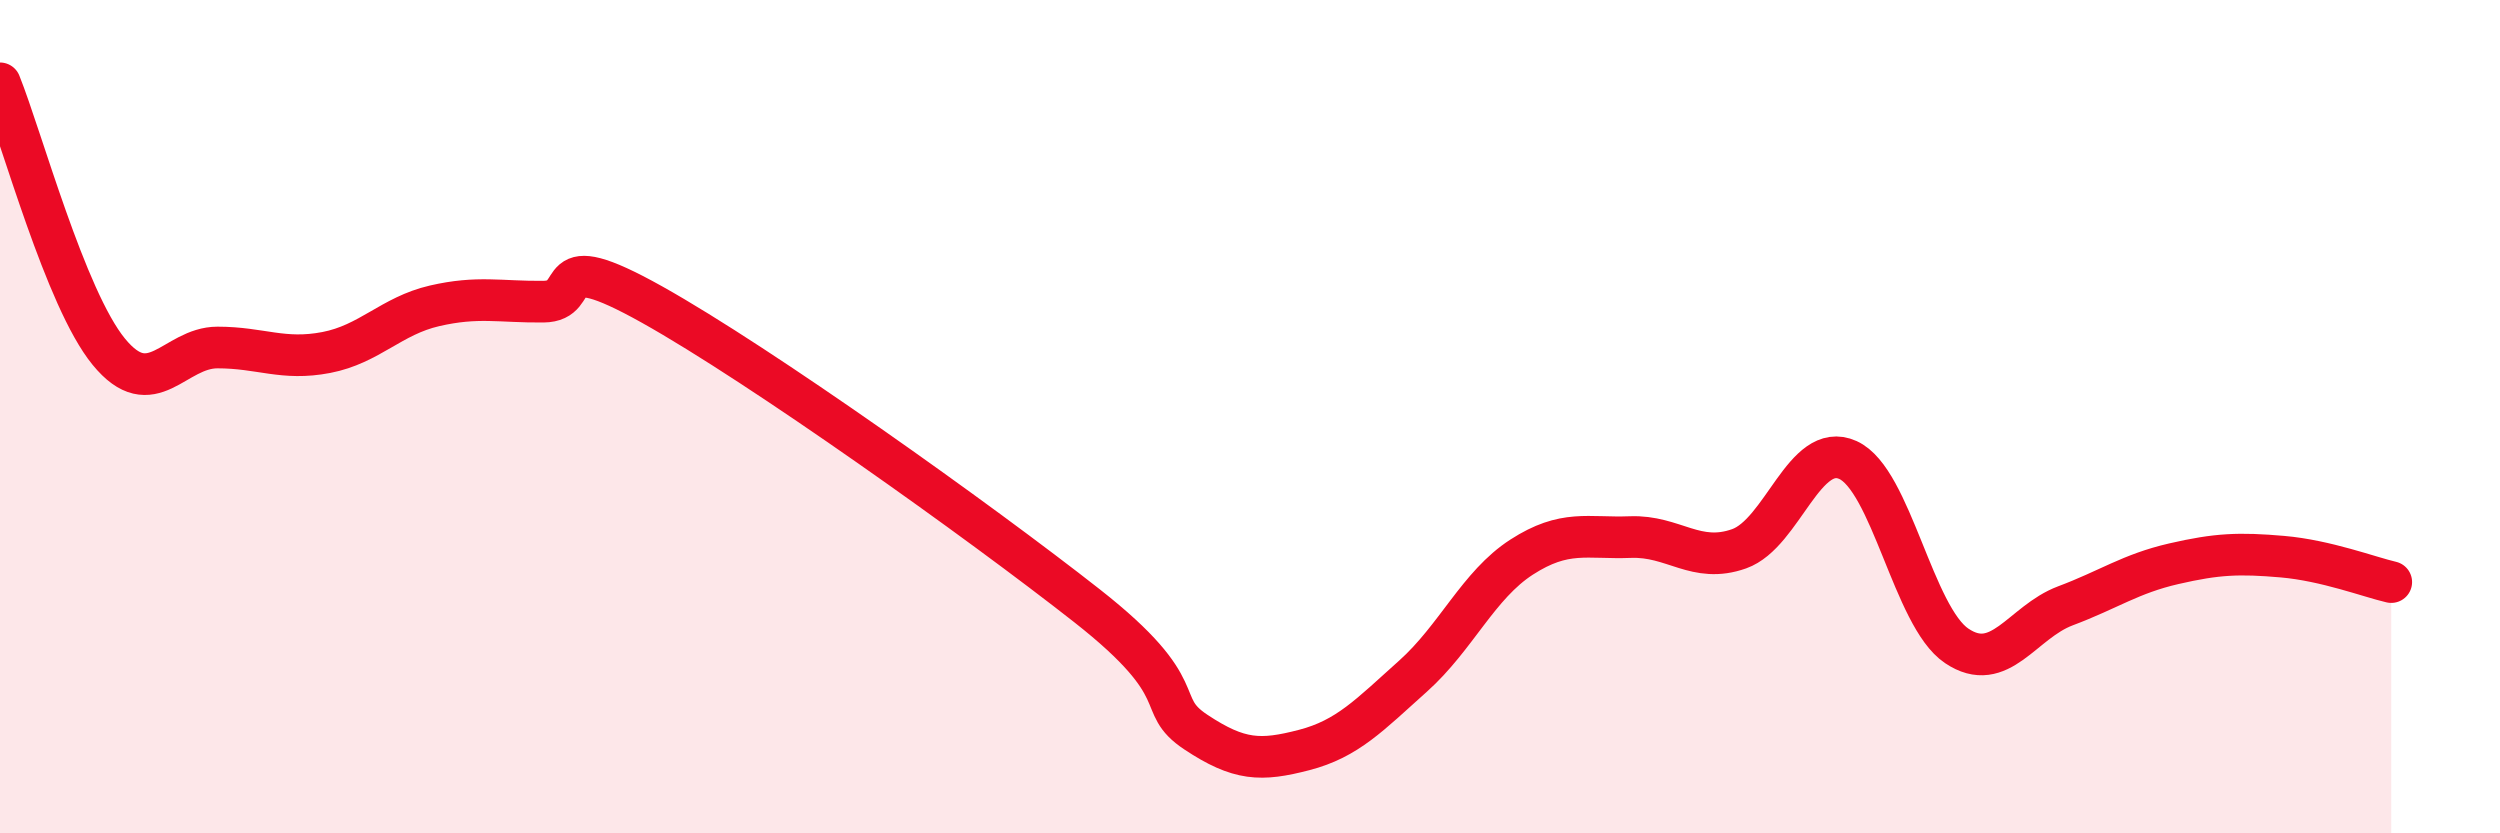
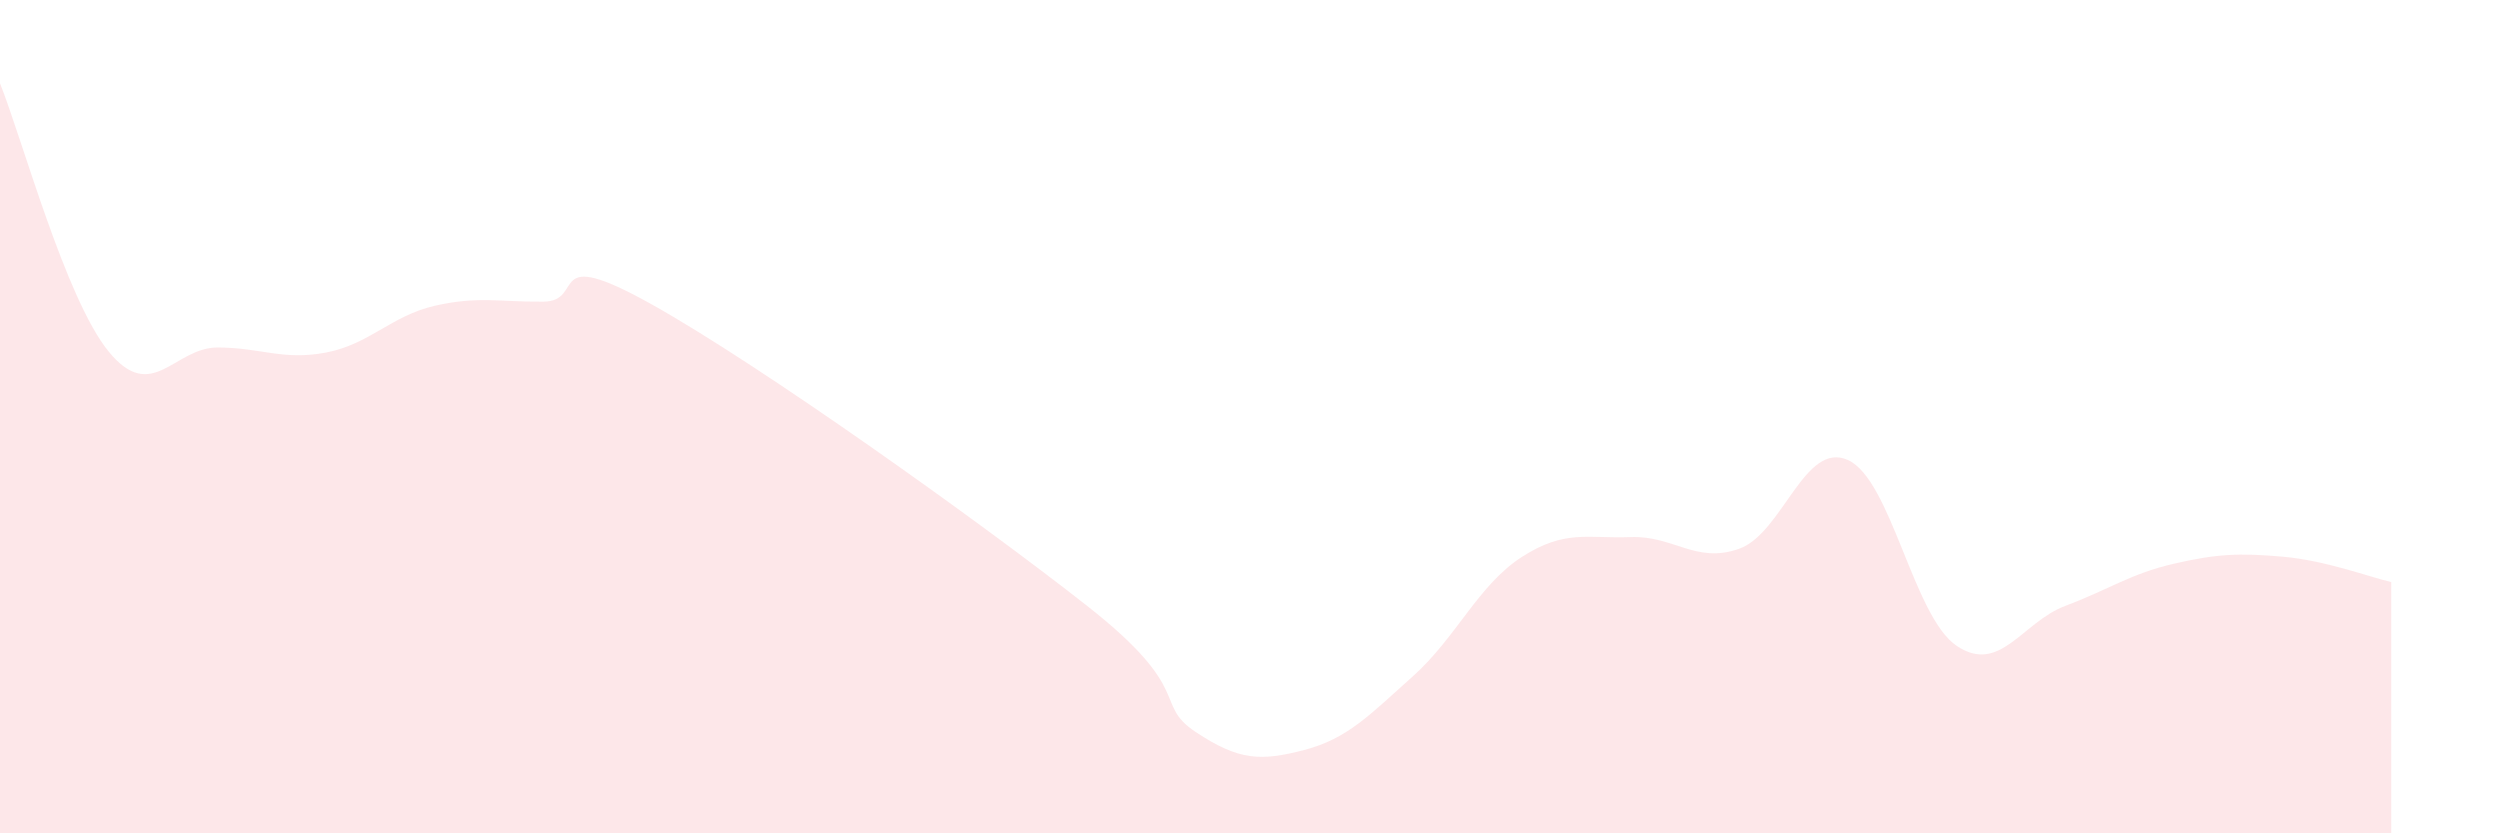
<svg xmlns="http://www.w3.org/2000/svg" width="60" height="20" viewBox="0 0 60 20">
  <path d="M 0,2 C 0.52,3.29 1.57,7.17 2.61,8.44 C 3.65,9.71 4.18,8.34 5.22,8.34 C 6.26,8.34 6.79,8.66 7.83,8.46 C 8.87,8.26 9.39,7.58 10.43,7.34 C 11.47,7.1 12,7.25 13.04,7.24 C 14.08,7.23 13.04,5.85 15.65,7.31 C 18.26,8.77 23.48,12.49 26.09,14.54 C 28.7,16.59 27.66,16.88 28.7,17.57 C 29.74,18.26 30.26,18.27 31.3,18 C 32.34,17.73 32.87,17.16 33.91,16.23 C 34.95,15.3 35.48,14.04 36.52,13.37 C 37.56,12.7 38.09,12.93 39.13,12.89 C 40.17,12.85 40.7,13.54 41.74,13.17 C 42.78,12.8 43.31,10.57 44.35,11.04 C 45.39,11.51 45.92,14.8 46.96,15.5 C 48,16.2 48.53,14.93 49.57,14.54 C 50.61,14.15 51.13,13.77 52.17,13.53 C 53.21,13.29 53.74,13.27 54.78,13.36 C 55.82,13.45 56.87,13.85 57.39,13.97L57.39 20L0 20Z" fill="#EB0A25" opacity="0.1" stroke-linecap="round" stroke-linejoin="round" />
-   <path d="M 0,2 C 0.52,3.29 1.57,7.17 2.61,8.44 C 3.65,9.71 4.18,8.34 5.22,8.34 C 6.26,8.34 6.79,8.66 7.83,8.46 C 8.87,8.26 9.39,7.58 10.43,7.34 C 11.47,7.1 12,7.25 13.04,7.24 C 14.08,7.23 13.04,5.85 15.65,7.31 C 18.26,8.77 23.48,12.49 26.09,14.54 C 28.7,16.59 27.66,16.88 28.7,17.57 C 29.74,18.26 30.26,18.27 31.3,18 C 32.34,17.73 32.87,17.16 33.91,16.23 C 34.95,15.3 35.48,14.04 36.52,13.37 C 37.56,12.7 38.09,12.93 39.13,12.89 C 40.17,12.85 40.7,13.54 41.74,13.17 C 42.78,12.8 43.31,10.57 44.35,11.04 C 45.39,11.51 45.92,14.8 46.96,15.5 C 48,16.2 48.53,14.93 49.57,14.54 C 50.61,14.15 51.13,13.77 52.17,13.53 C 53.21,13.29 53.74,13.27 54.78,13.36 C 55.82,13.45 56.87,13.85 57.39,13.97" stroke="#EB0A25" stroke-width="1" fill="none" stroke-linecap="round" stroke-linejoin="round" />
</svg>